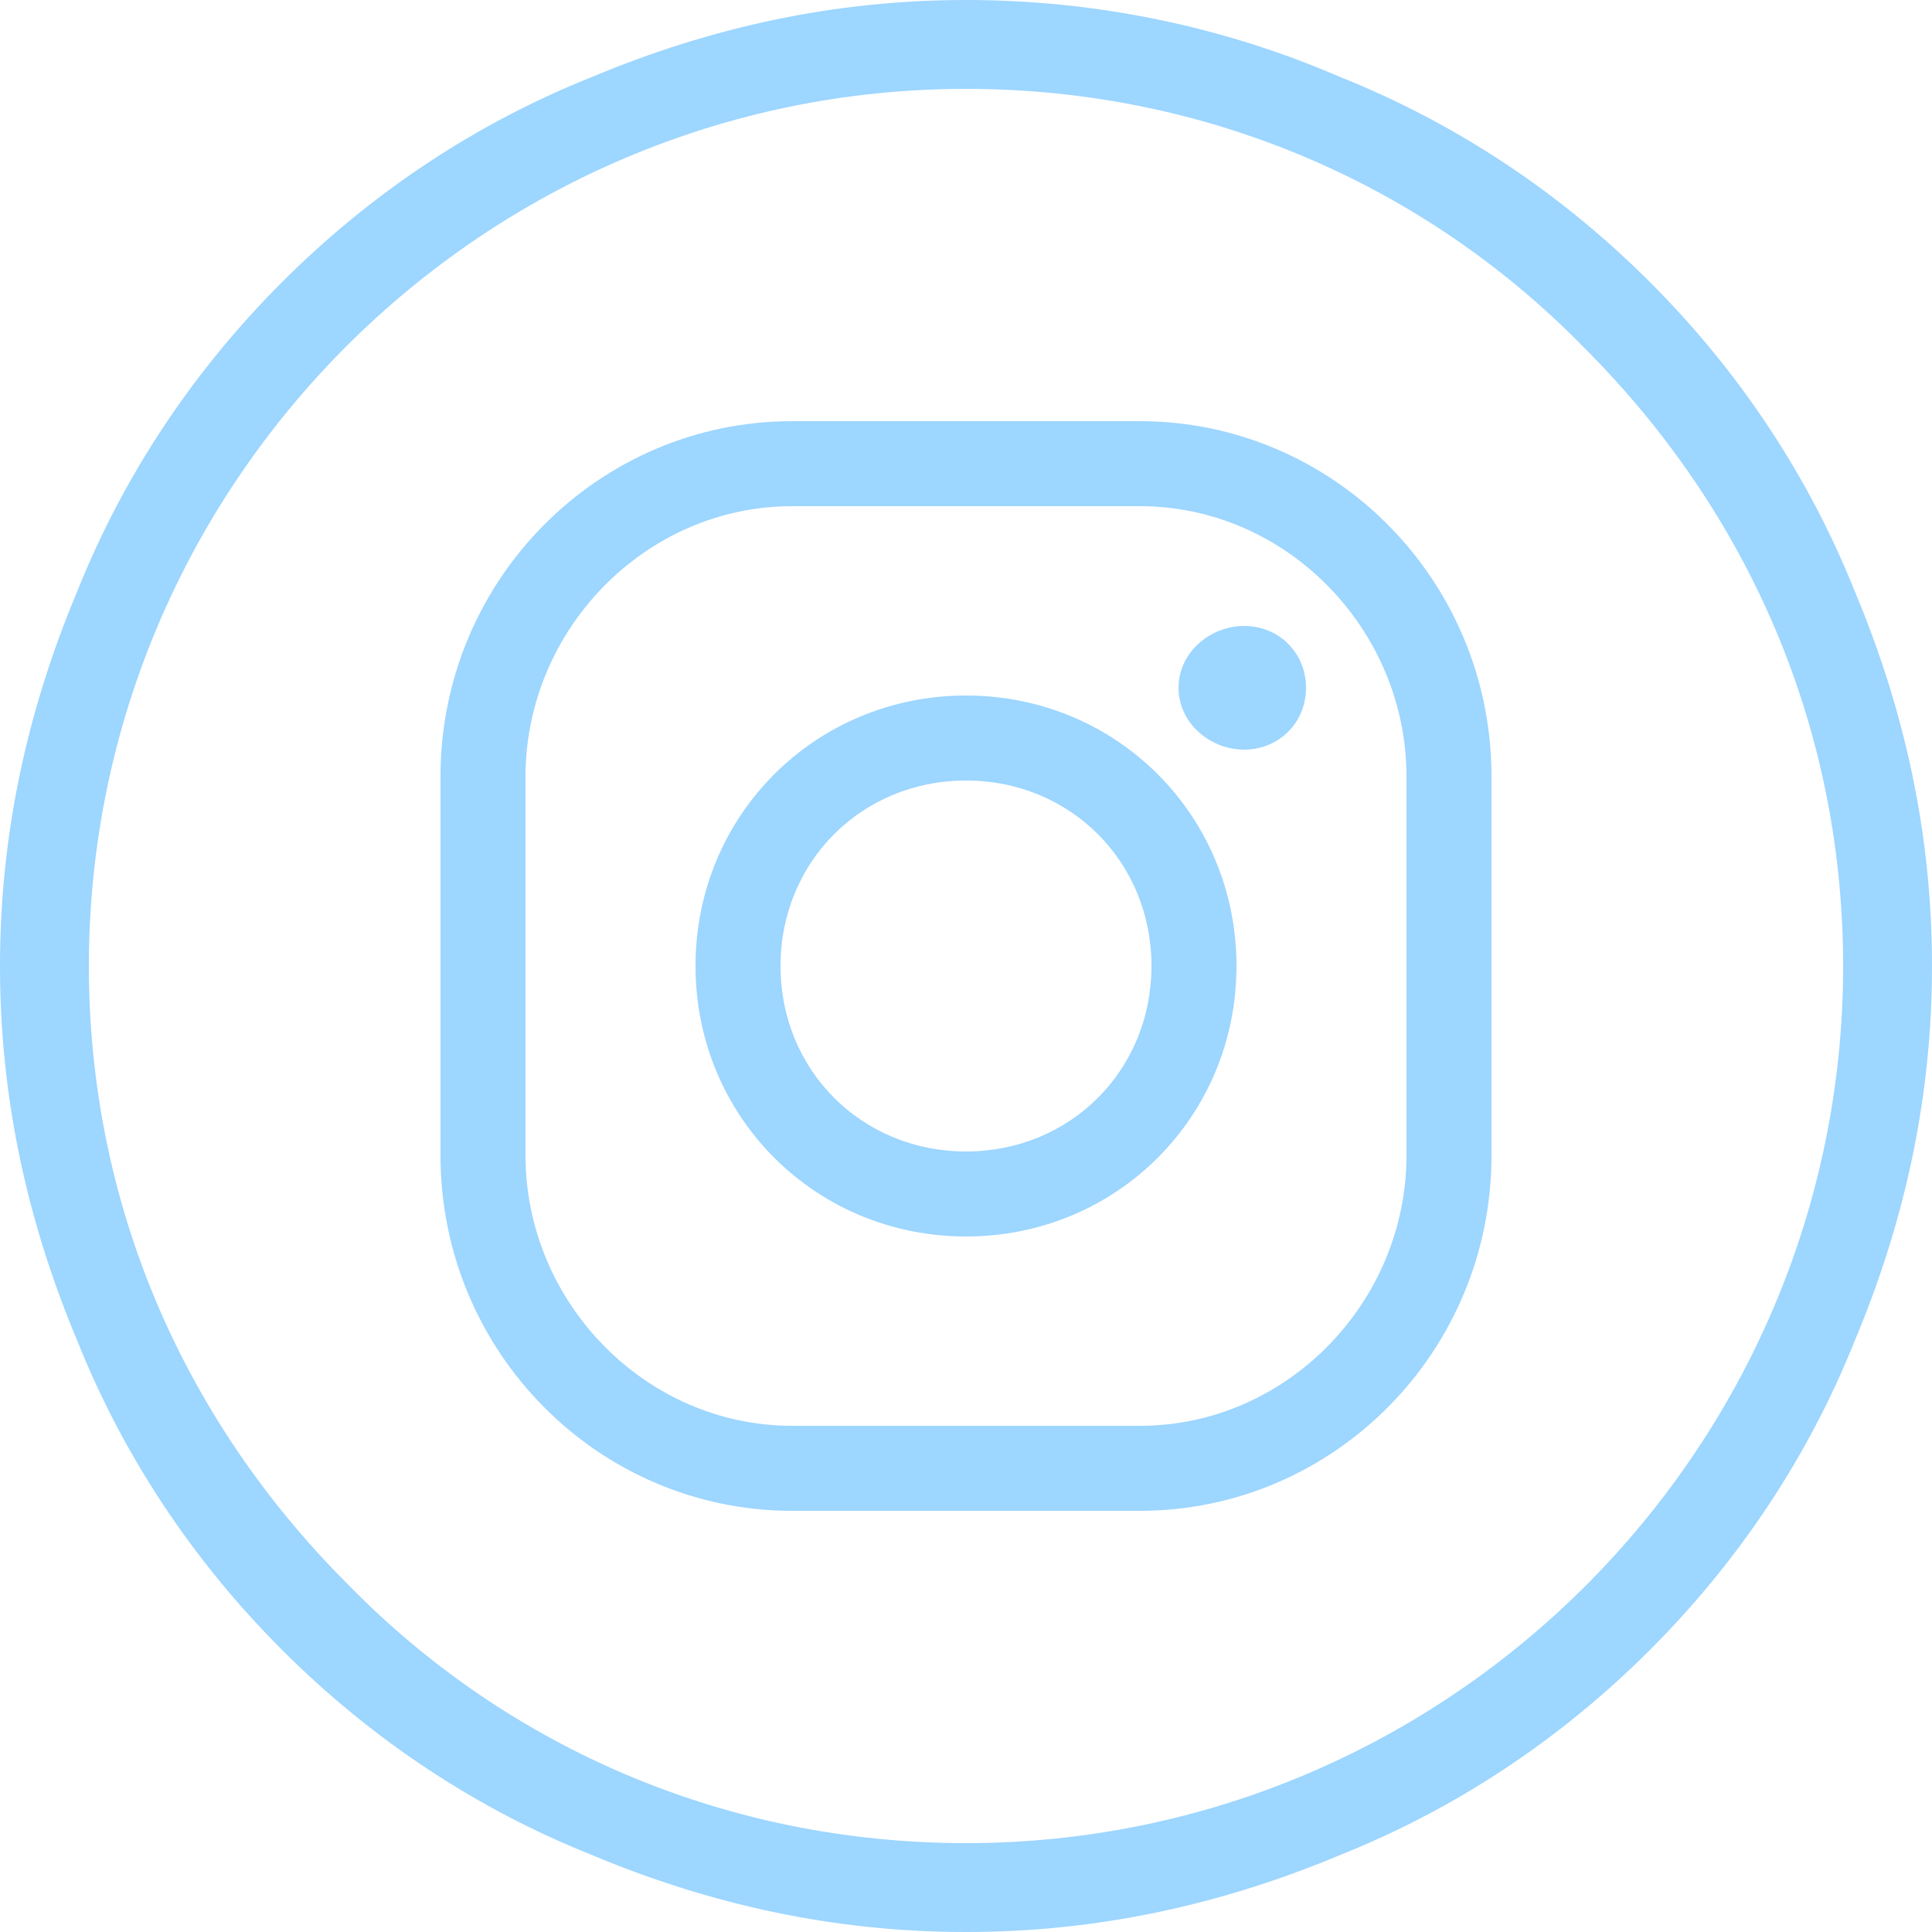
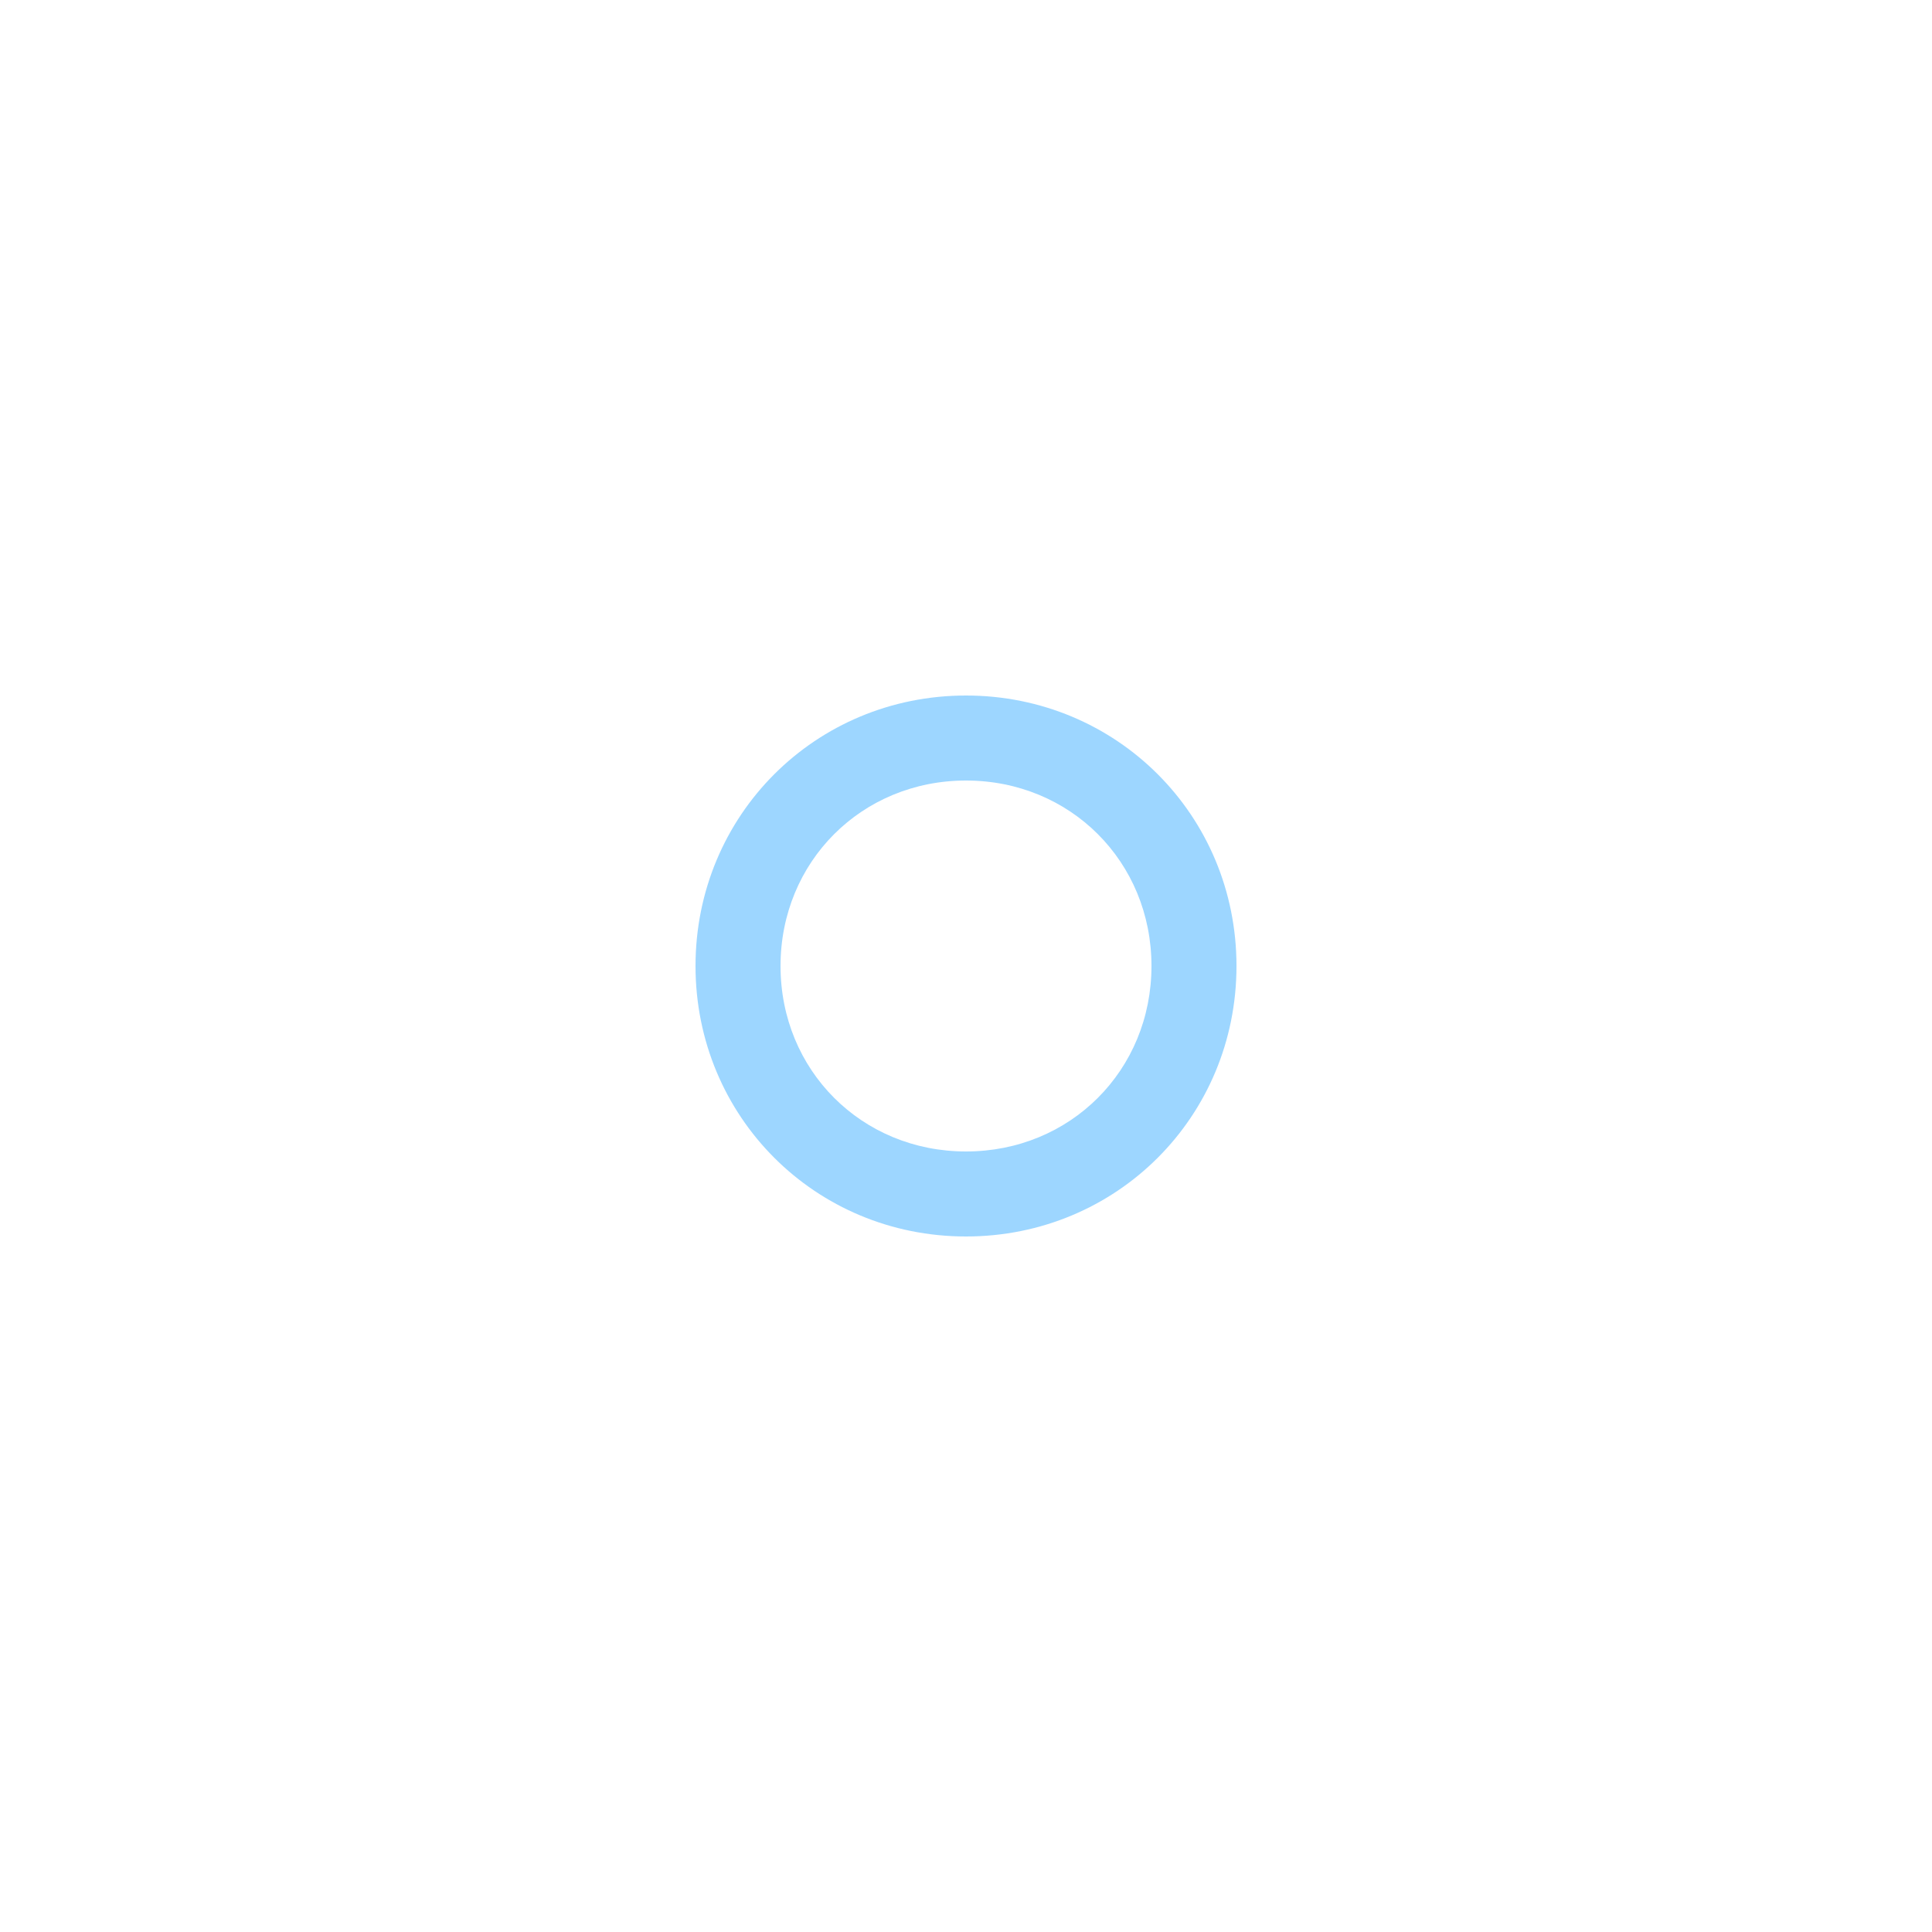
<svg xmlns="http://www.w3.org/2000/svg" version="1.2" viewBox="0 0 50 50" width="50" height="50">
  <title>download-1 (2)</title>
  <style>
		.s0 { fill: #9dd6ff } 
	</style>
  <g id="Background">
-     <path class="s0" d="m48 15.3c-1.2-3-3-5.7-5.3-8-2.3-2.3-5-4.1-8-5.3-3-1.3-6.3-2-9.7-2-3.4 0-6.6 0.7-9.7 2-3 1.2-5.7 3-8 5.3-2.3 2.3-4.1 5-5.3 8-1.3 3.1-2 6.3-2 9.7 0 3.4 0.7 6.6 2 9.7 1.2 3 3 5.7 5.3 8 2.3 2.3 5 4.1 8 5.3 3.1 1.3 6.3 2 9.7 2 3.4 0 6.6-0.7 9.7-2 3-1.2 5.7-3 8-5.3 2.3-2.3 4.1-5 5.3-8 1.3-3.1 2-6.3 2-9.7 0-3.4-0.7-6.6-2-9.7zm-23 32.4c-6.1 0-11.8-2.4-16-6.7-4.3-4.3-6.7-9.9-6.7-16 0-12.5 10.2-22.7 22.7-22.7 6.1 0 11.8 2.4 16 6.7 4.3 4.3 6.7 9.9 6.7 16 0 12.5-10.2 22.7-22.7 22.7z" />
-   </g>
+     </g>
  <g id="Instagram">
-     <path fill-rule="evenodd" class="s0" d="m32.2 19.4c-0.9 0-1.7-0.7-1.7-1.6 0-0.9 0.8-1.6 1.7-1.6 0.9 0 1.6 0.7 1.6 1.6 0 0.9-0.7 1.6-1.6 1.6z" />
    <path class="s0" d="m25 32c-3.9 0-7-3.1-7-7 0-3.9 3.1-7 7-7 3.9 0 7 3.1 7 7 0 3.9-3.1 7-7 7zm0-11.8c-2.7 0-4.8 2.1-4.8 4.8 0 2.7 2.1 4.8 4.8 4.8 2.7 0 4.8-2.1 4.8-4.8 0-2.7-2.1-4.8-4.8-4.8z" />
-     <path class="s0" d="m29.5 39.1h-9c-5 0-9.1-4.1-9.1-9.2v-9.8c0-5.1 4.1-9.2 9.1-9.2h9c5 0 9.1 4.1 9.1 9.2v9.8c0 5.1-4.1 9.2-9.1 9.2zm-9-26c-3.8 0-6.9 3.2-6.9 7v9.8c0 3.8 3.1 7 6.9 7h9c3.8 0 6.9-3.2 6.9-7v-9.8c0-3.8-3.1-7-6.9-7z" />
  </g>
</svg>